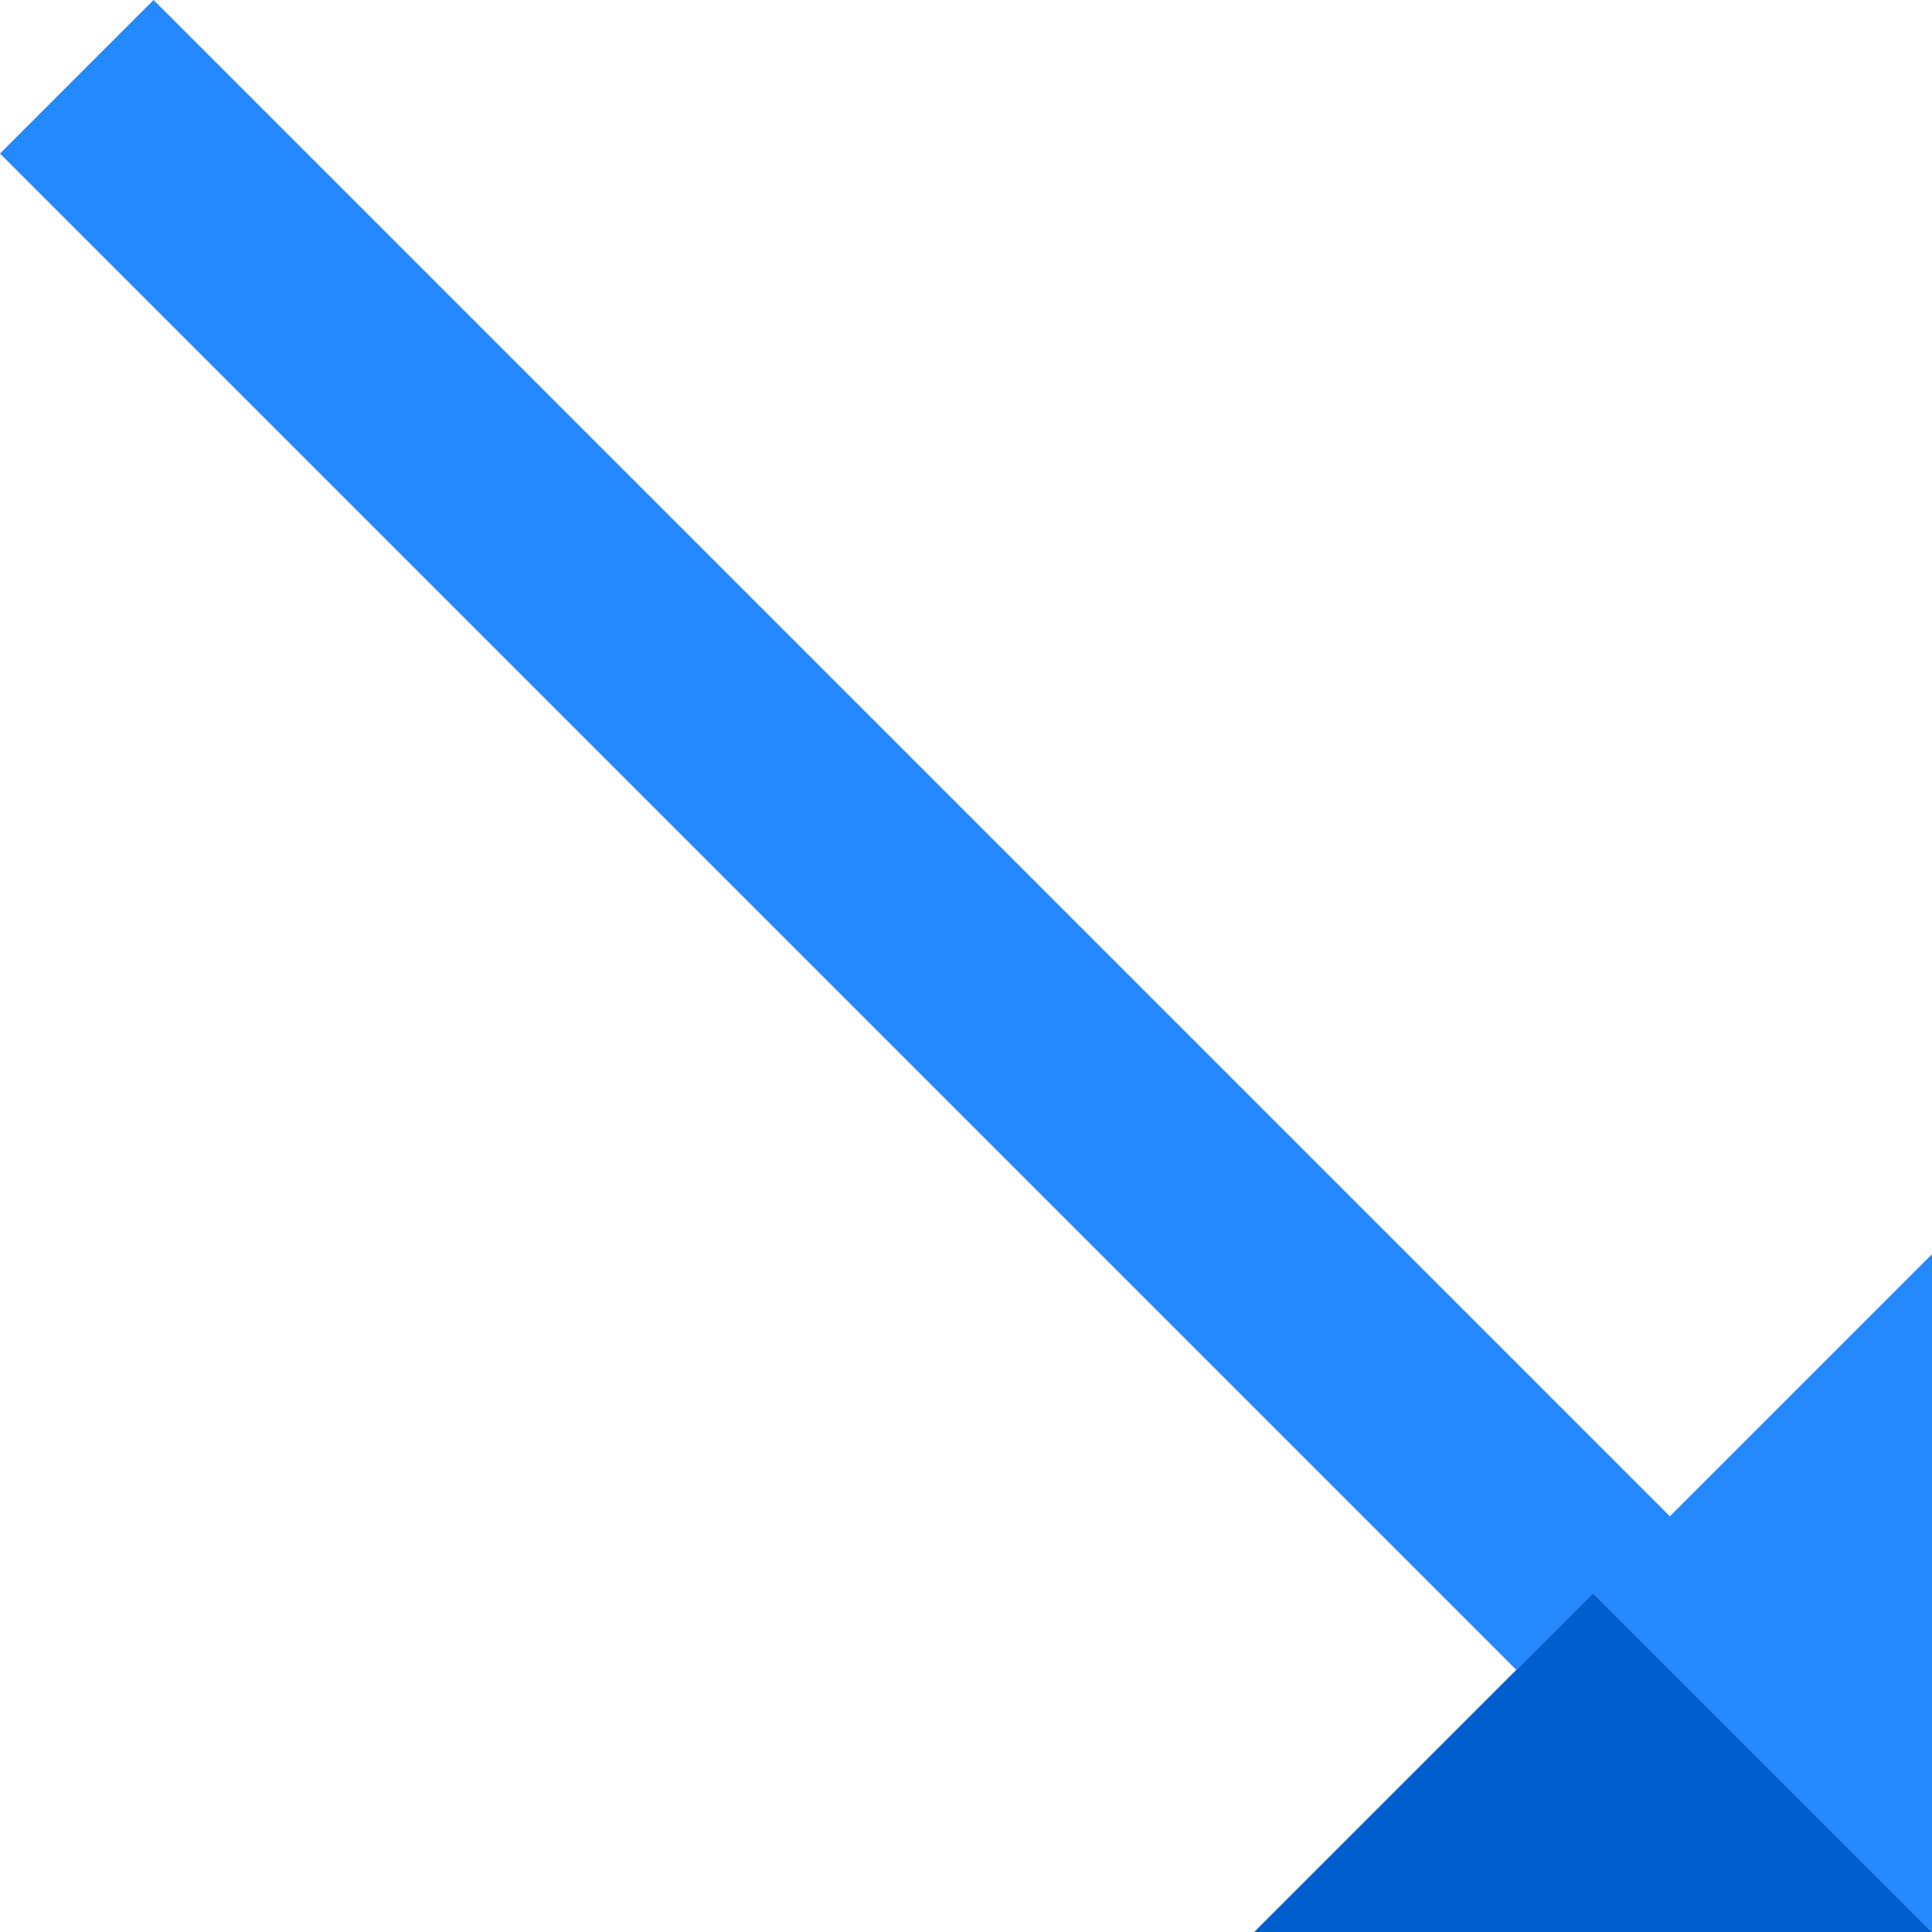
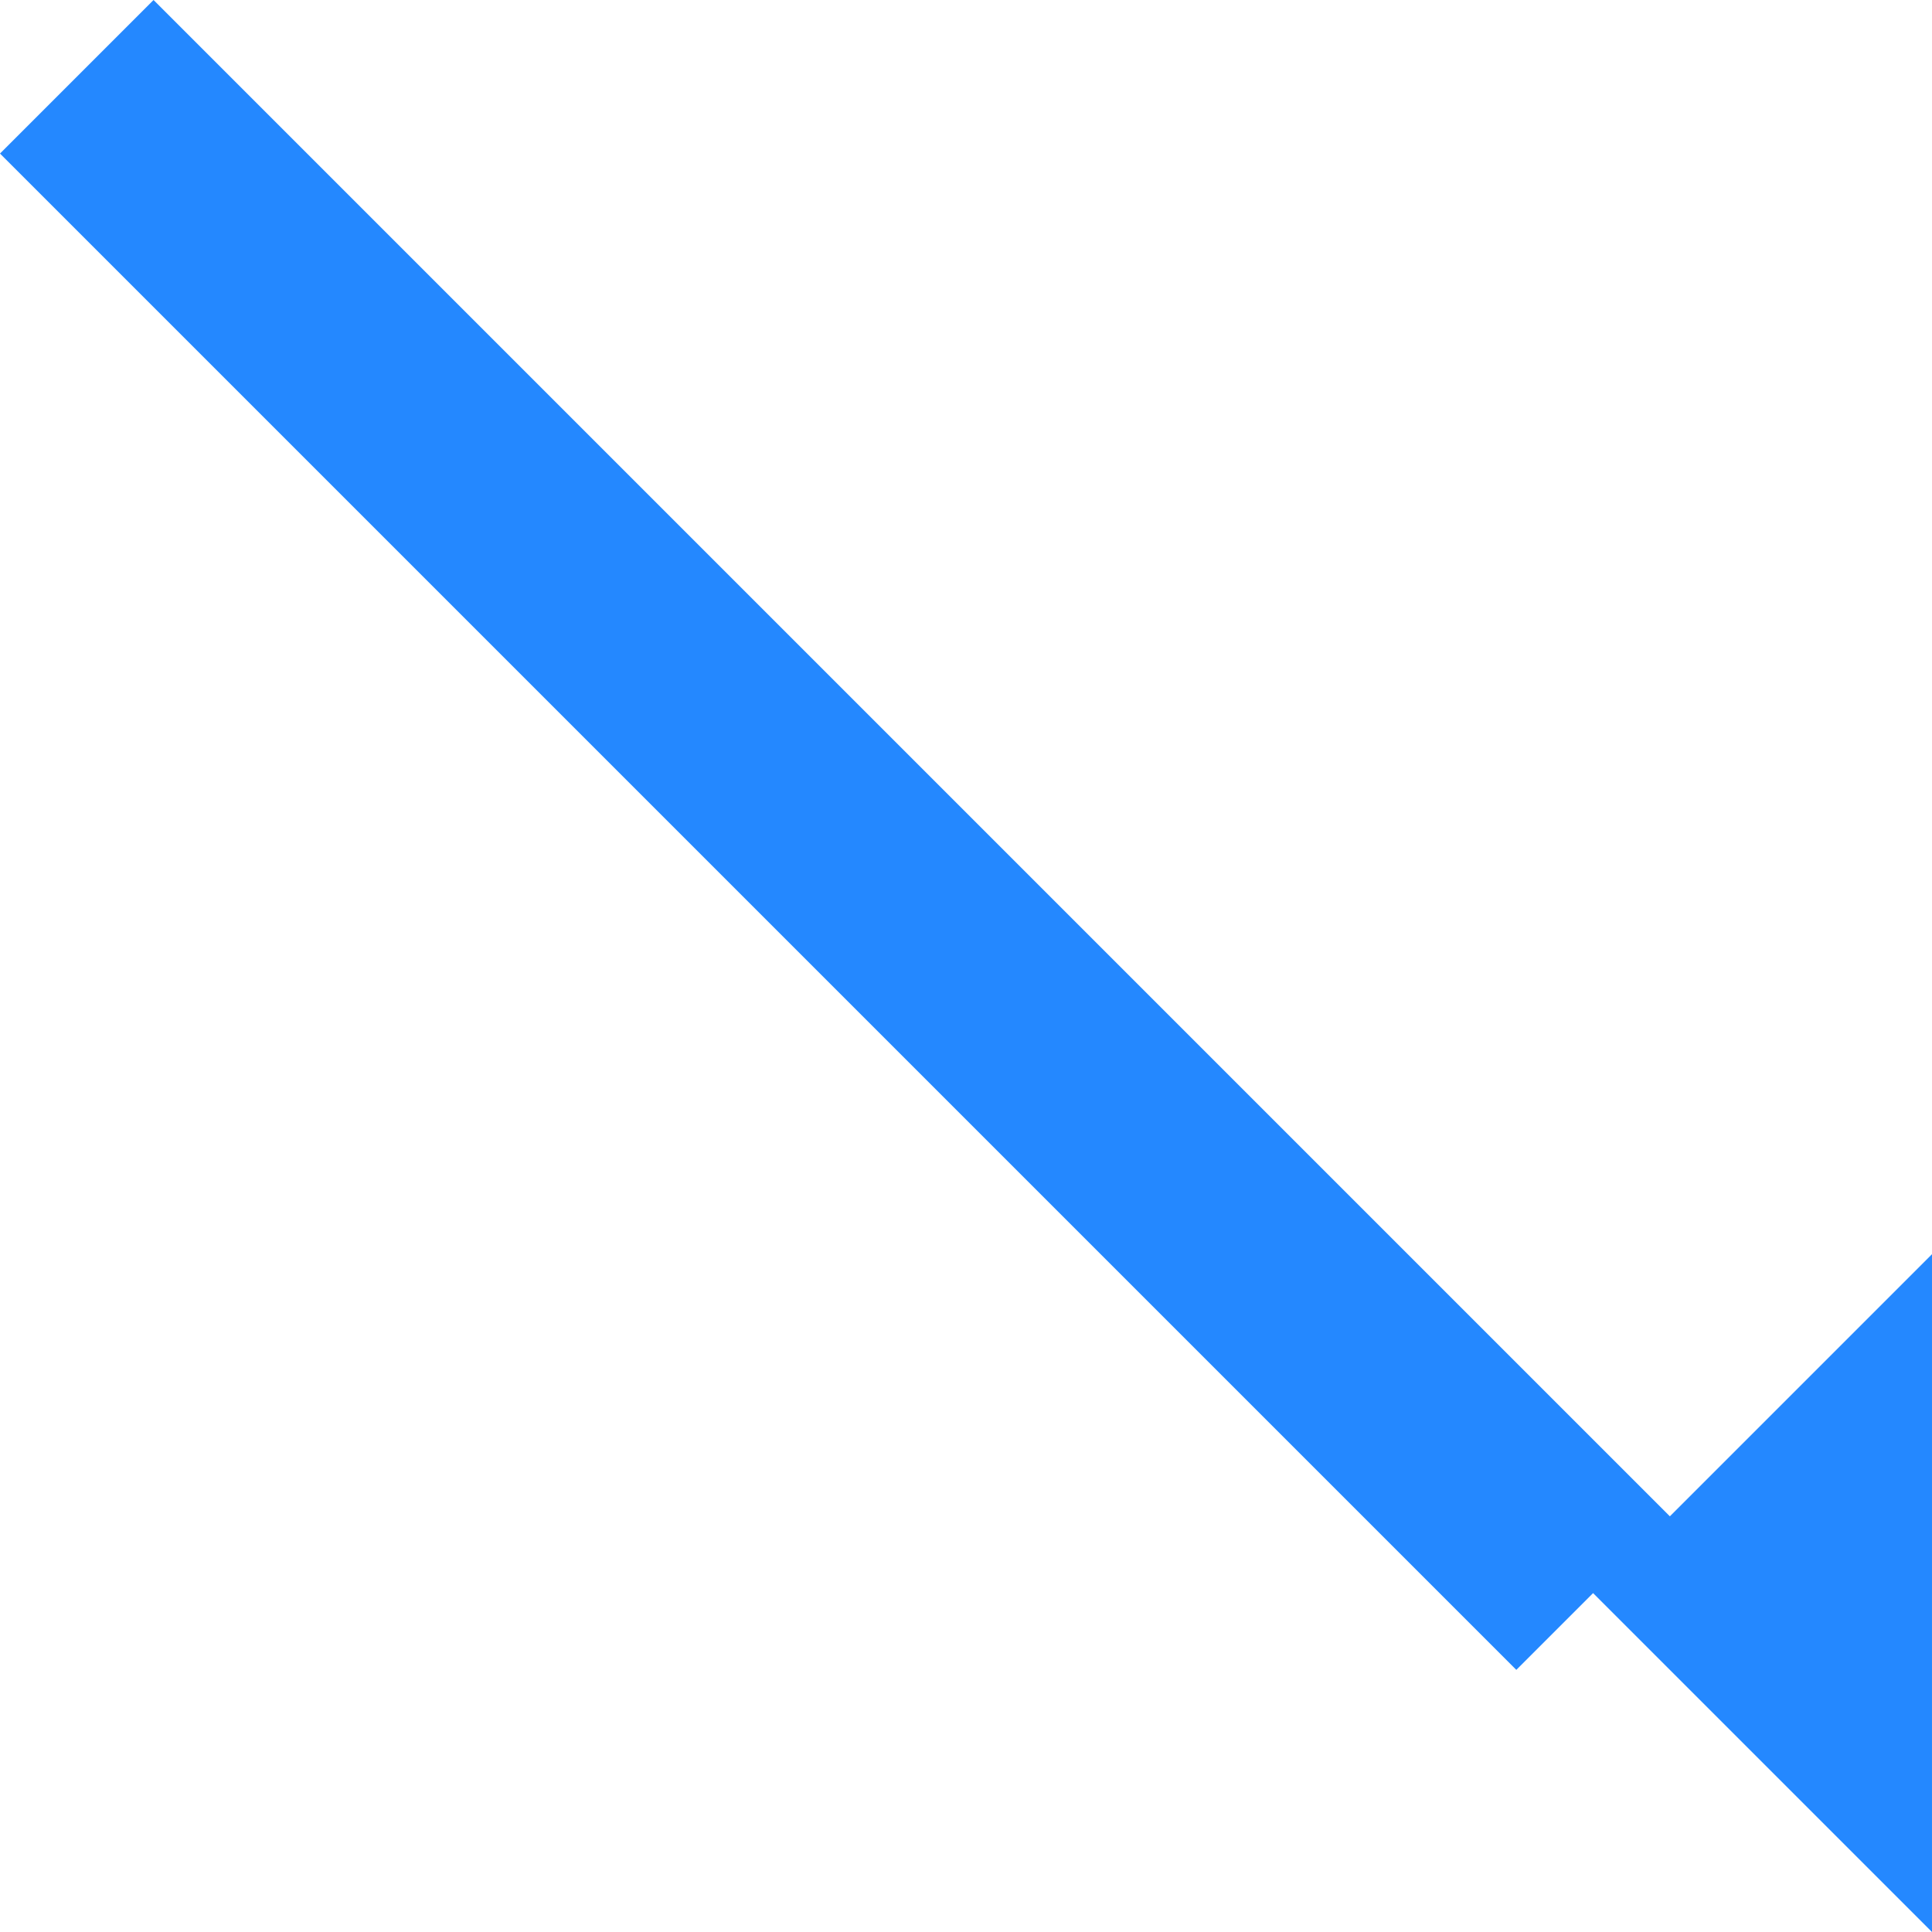
<svg xmlns="http://www.w3.org/2000/svg" height="800px" width="800px" version="1.1" id="Layer_1" viewBox="0 0 355.876 355.876" xml:space="preserve">
  <g>
    <polygon style="fill:#2488FF;" points="307.591,279.307 28.284,0 0,28.284 279.307,307.591 293.449,293.45 355.875,355.876    355.876,231.022  " />
-     <polygon style="fill:#005ECE;" points="293.449,293.45 231.024,355.875 355.875,355.876  " />
  </g>
</svg>